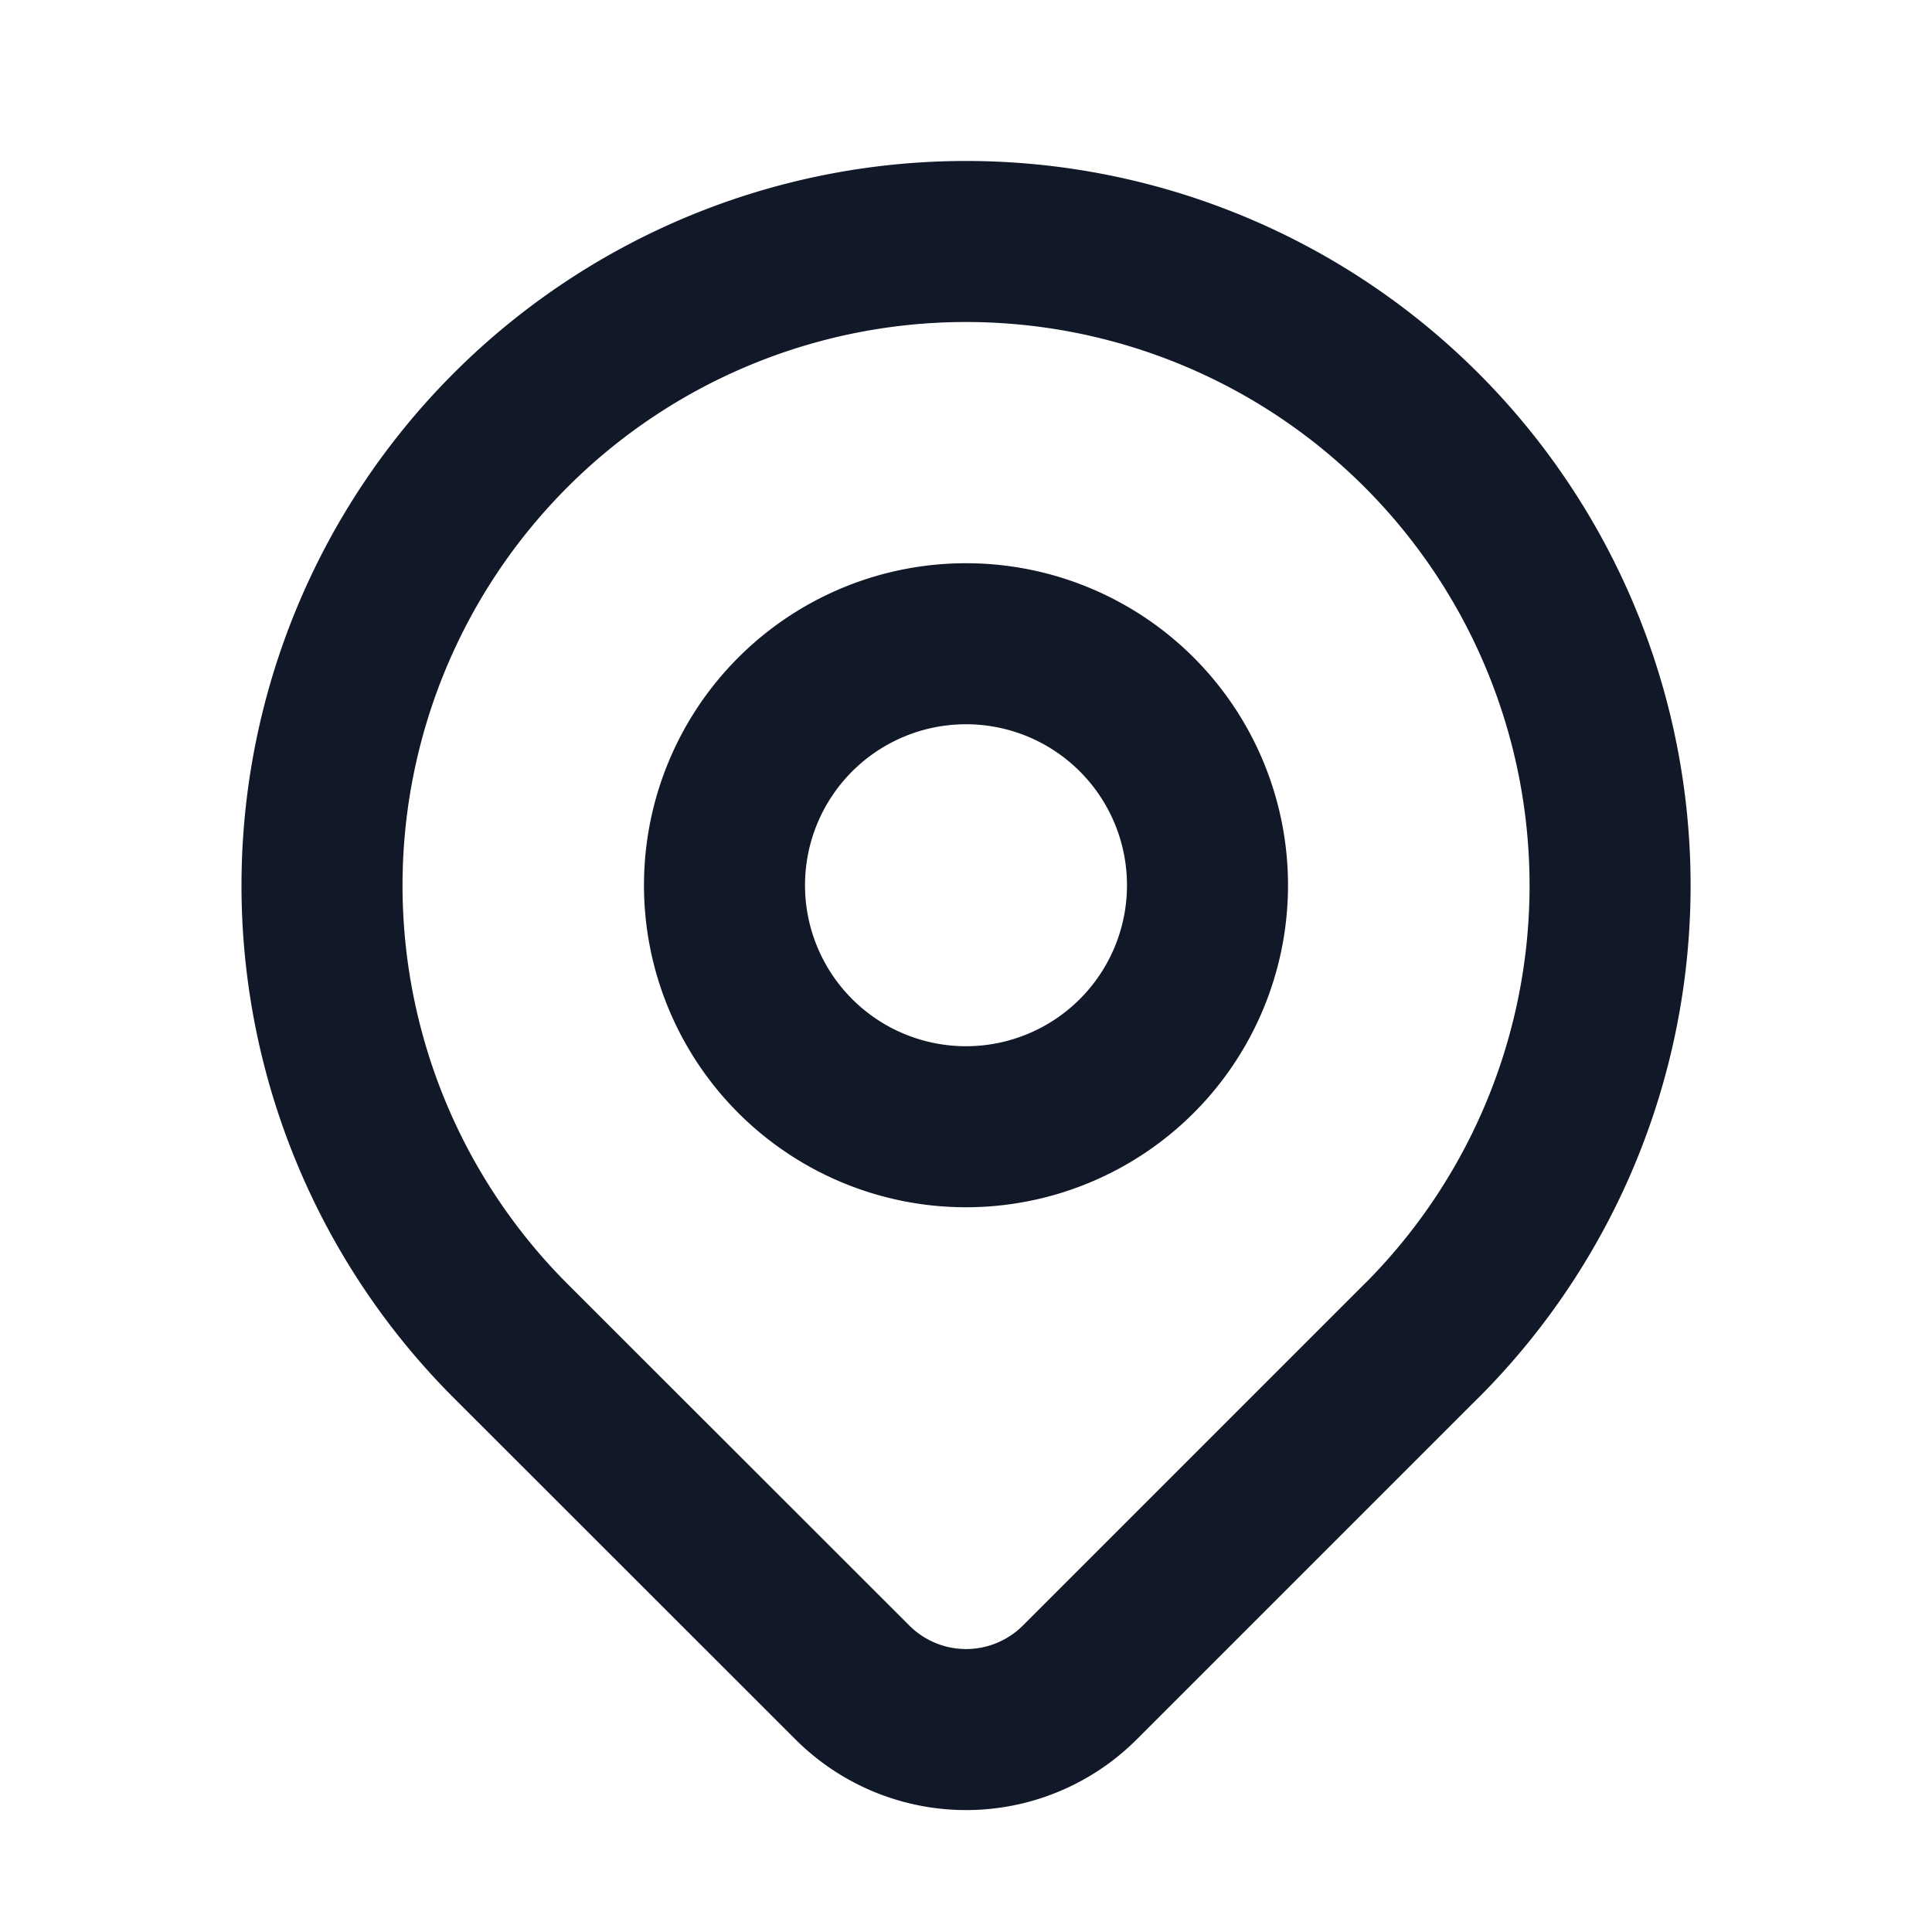
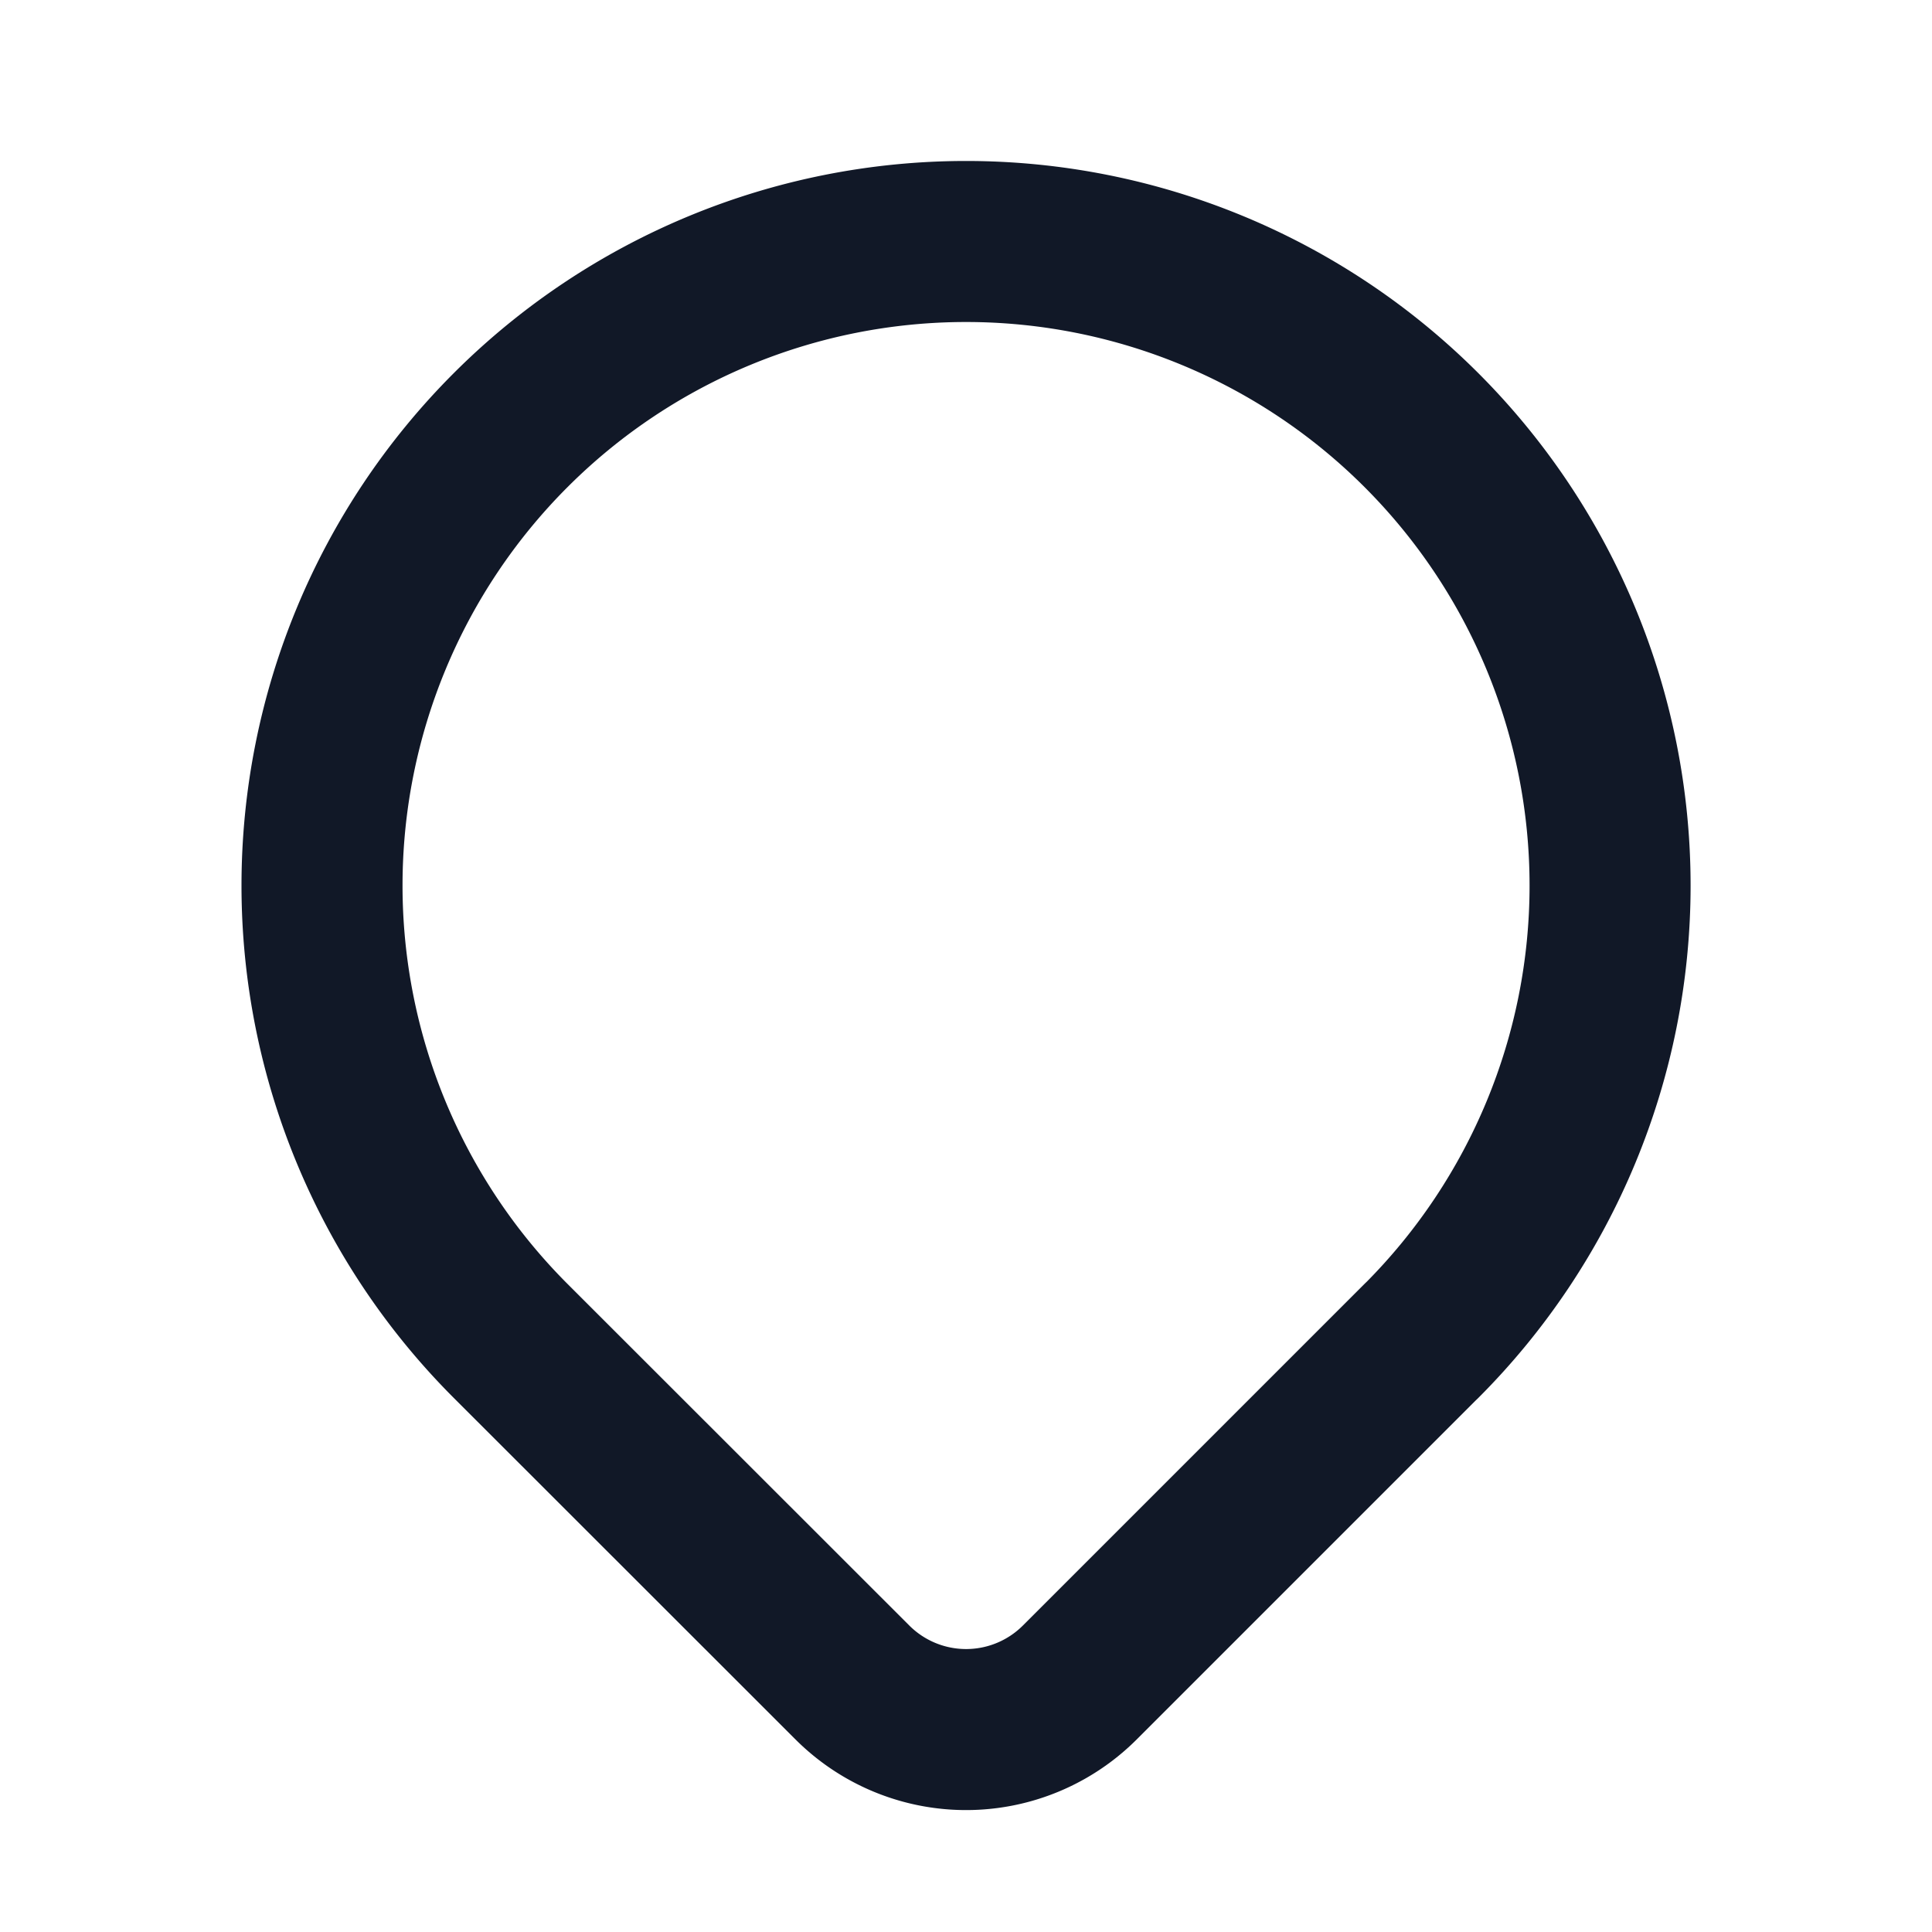
<svg xmlns="http://www.w3.org/2000/svg" width="20" height="20" viewBox="0 0 20 20" fill="none">
  <path d="M14.715 13.88l-3.536 3.536a1.665 1.665 0 01-2.356 0l-3.537-3.535a6.667 6.667 0 119.429 0z" stroke="#111827" stroke-width="1.667" stroke-linecap="round" stroke-linejoin="round" />
-   <path d="M12.5 9.164a2.5 2.5 0 11-5 0 2.5 2.5 0 015 0z" stroke="#111827" stroke-width="1.667" stroke-linecap="round" stroke-linejoin="round" />
</svg>